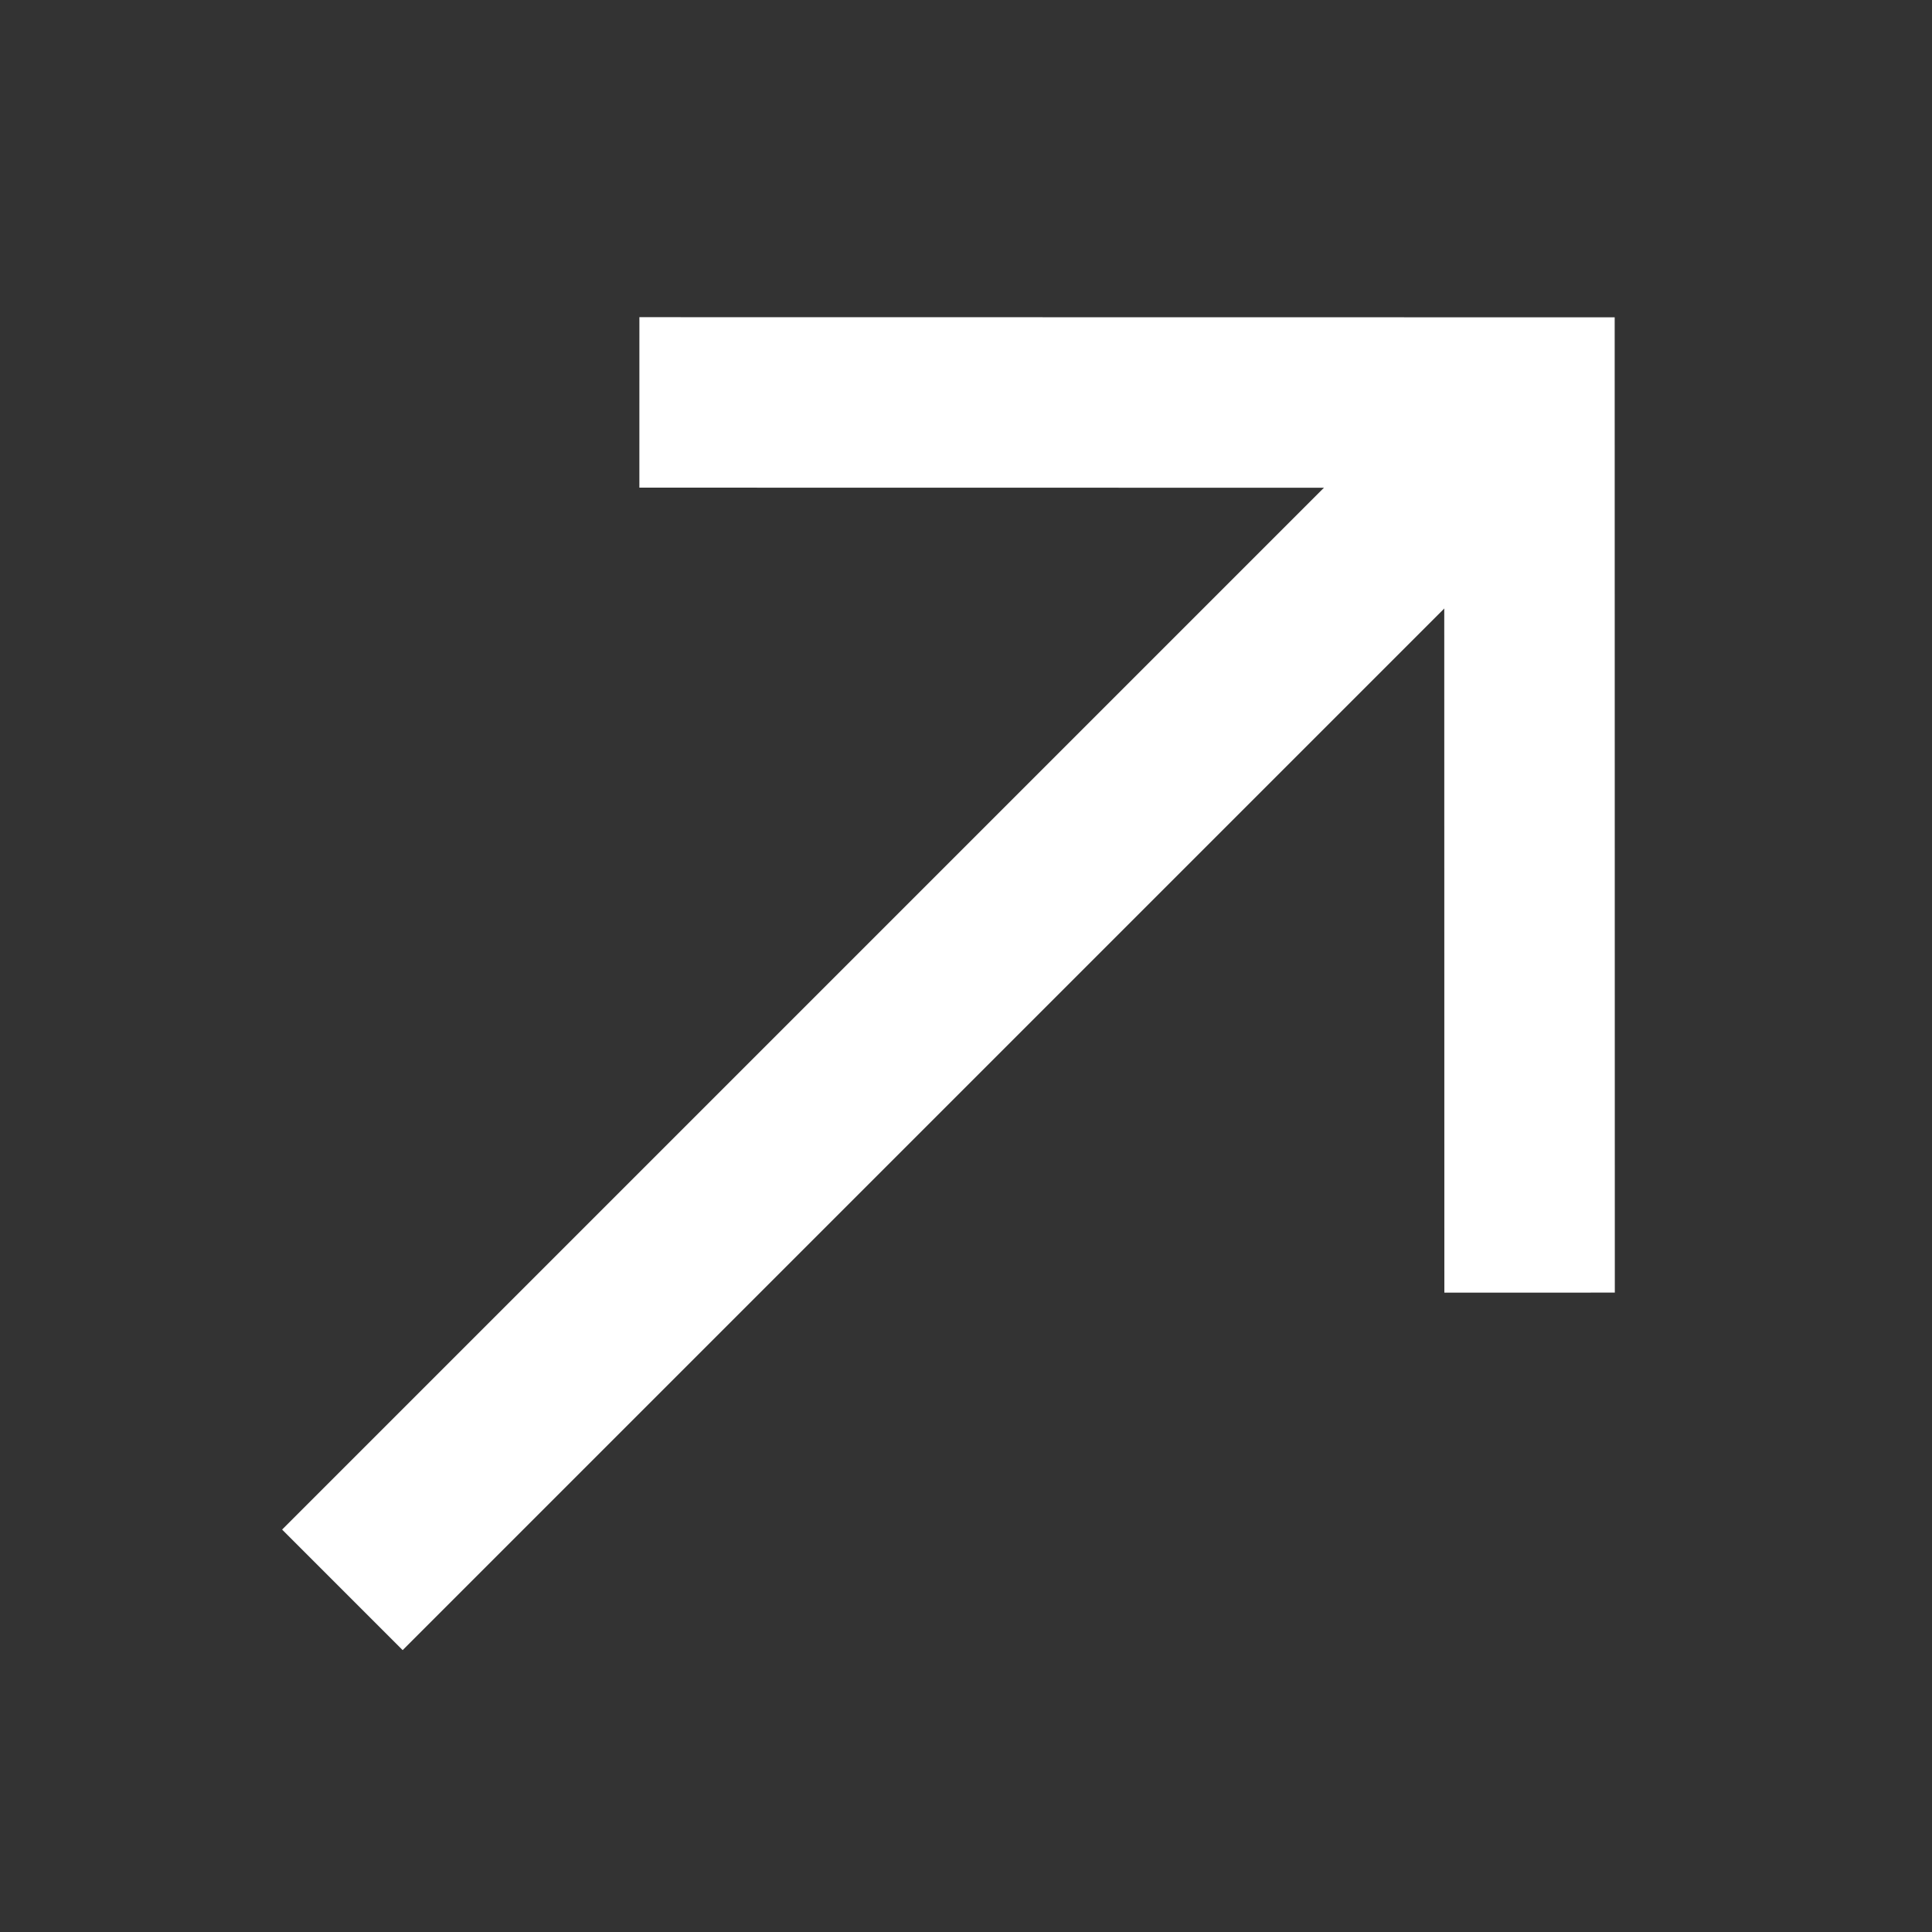
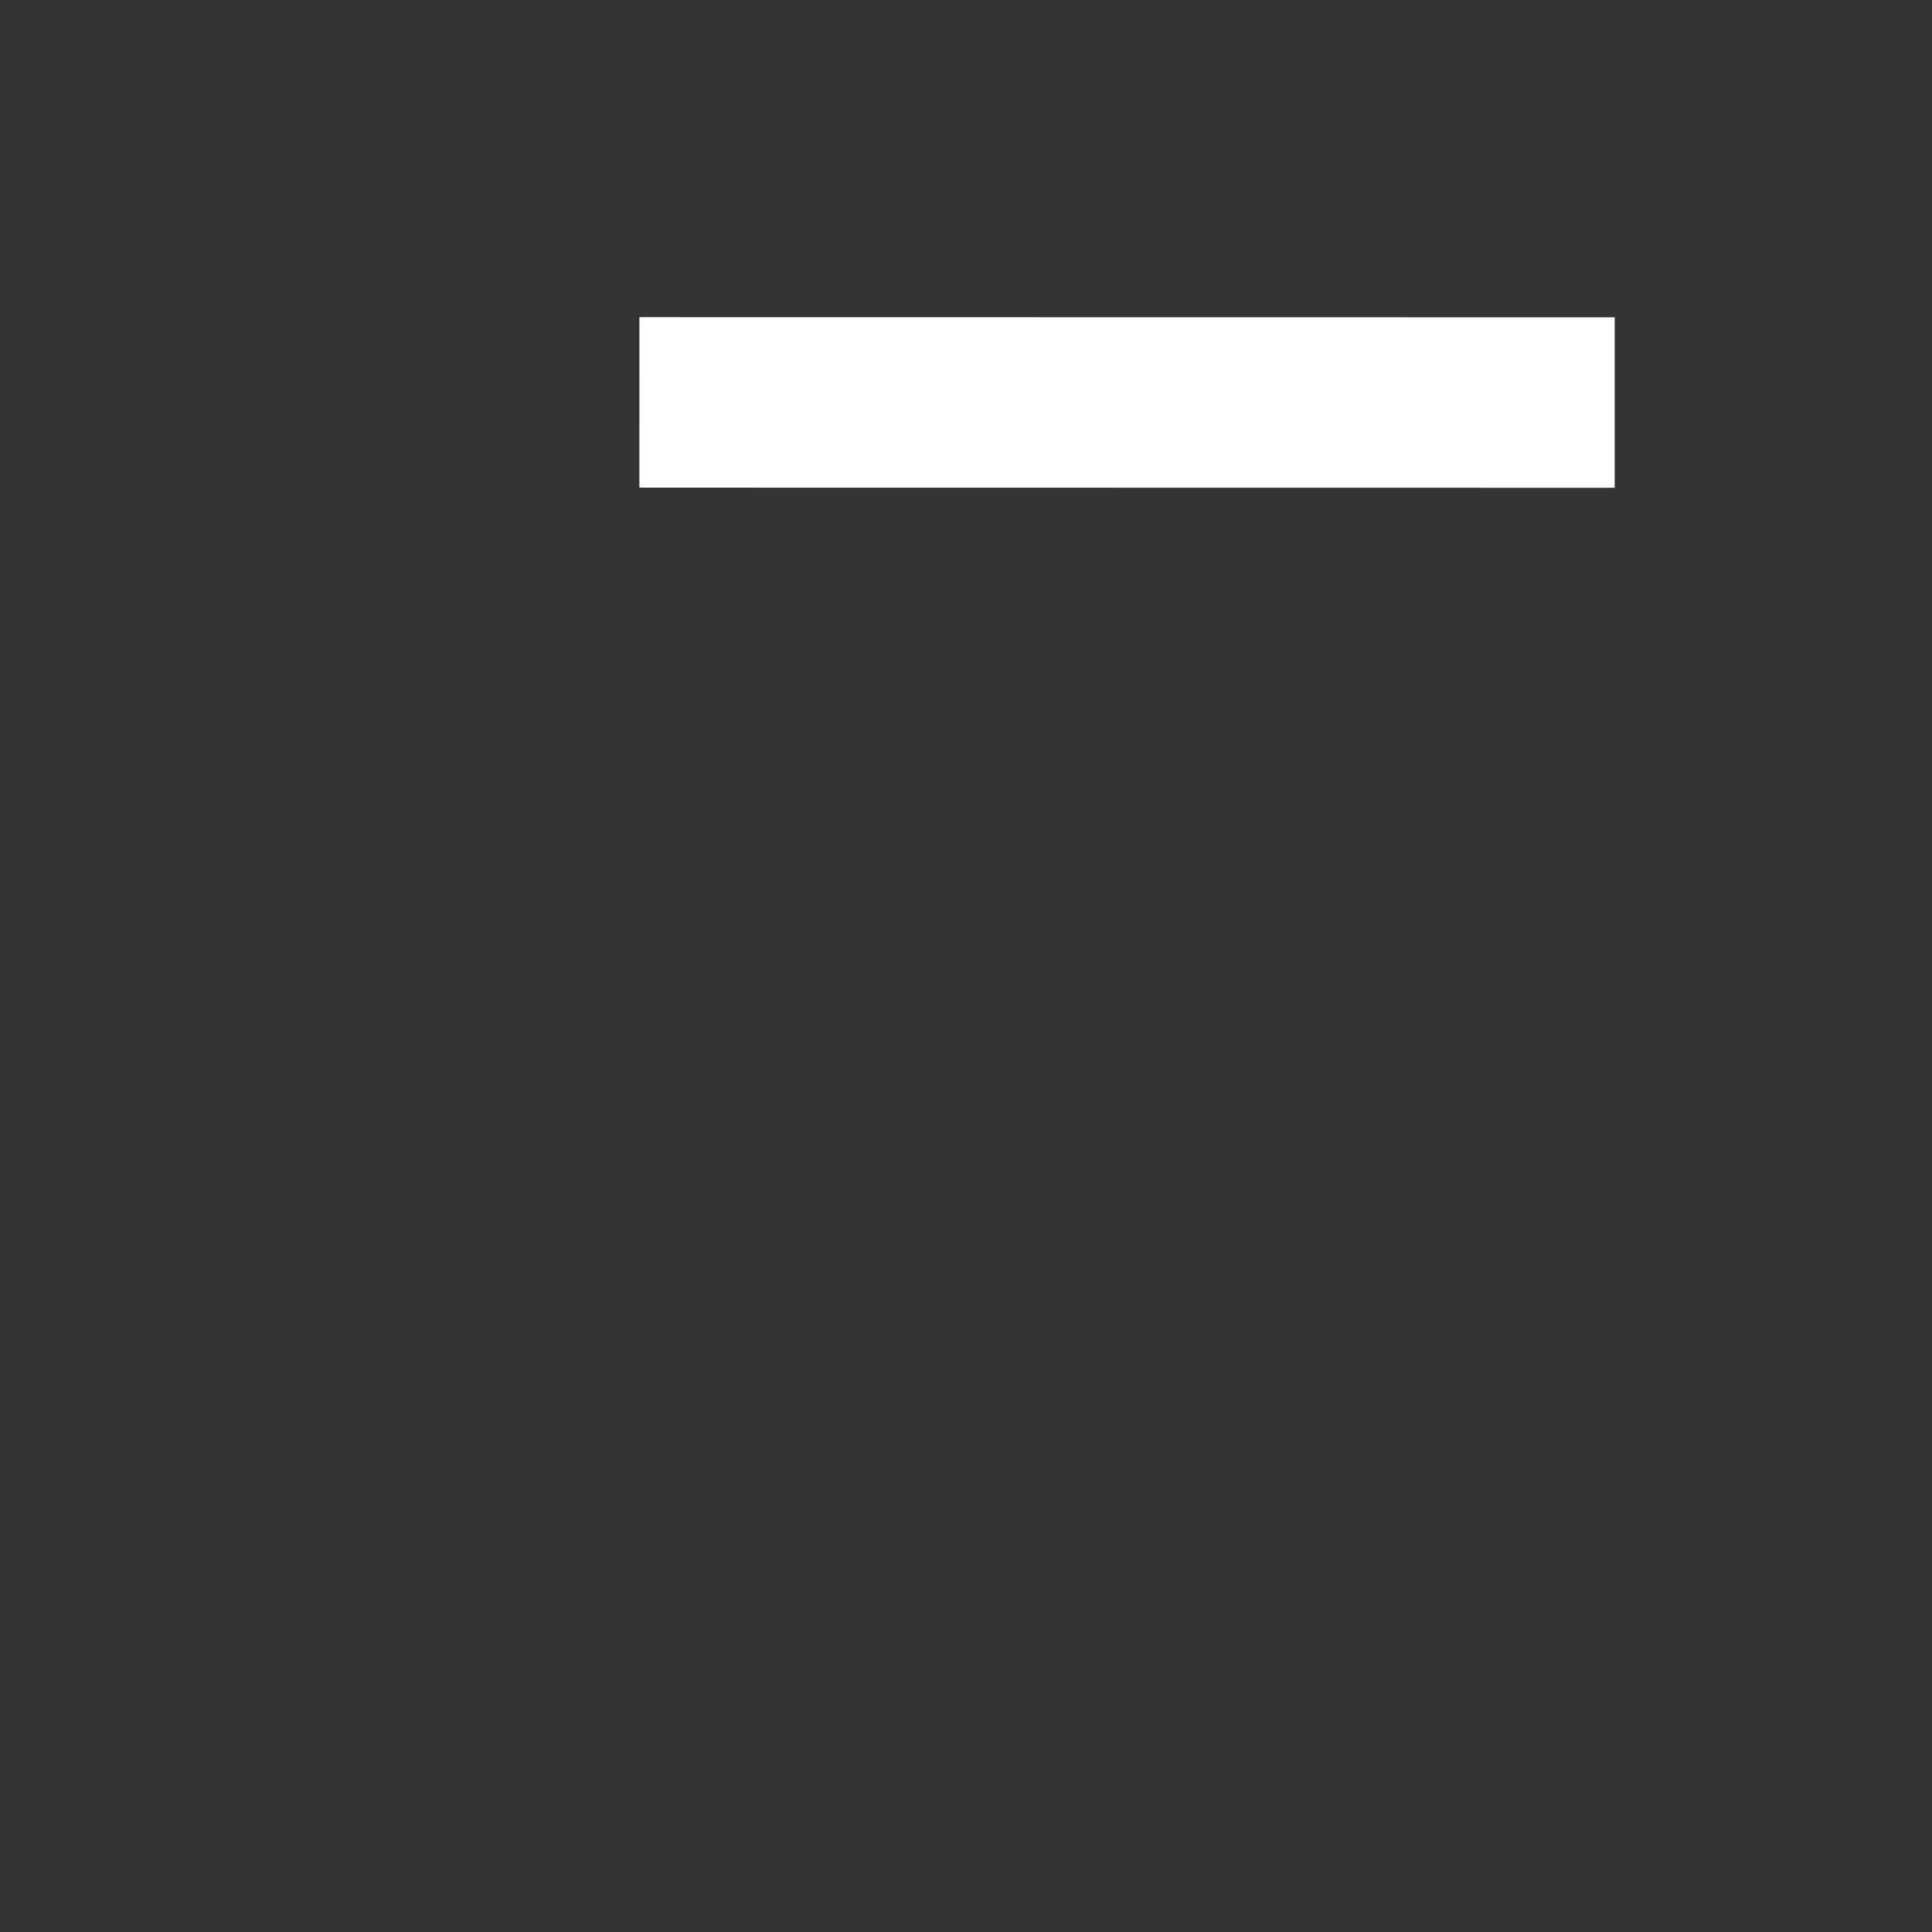
<svg xmlns="http://www.w3.org/2000/svg" width="17" height="17" viewBox="0 0 17 17" fill="none">
  <rect x="0" y="0" width="17" height="17" fill="#333333" stroke="none" />
-   <path d="M6.376 3.541L13.458 3.542L13.459 10.624" stroke="white" stroke-width="1.5" stroke-miterlimit="10" stroke-linecap="square" />
-   <path d="M3.543 13.459L12.877 4.125" stroke="white" stroke-width="1.5" stroke-miterlimit="10" stroke-linecap="square" stroke-linejoin="round" />
+   <path d="M6.376 3.541L13.458 3.542" stroke="white" stroke-width="1.5" stroke-miterlimit="10" stroke-linecap="square" />
</svg>